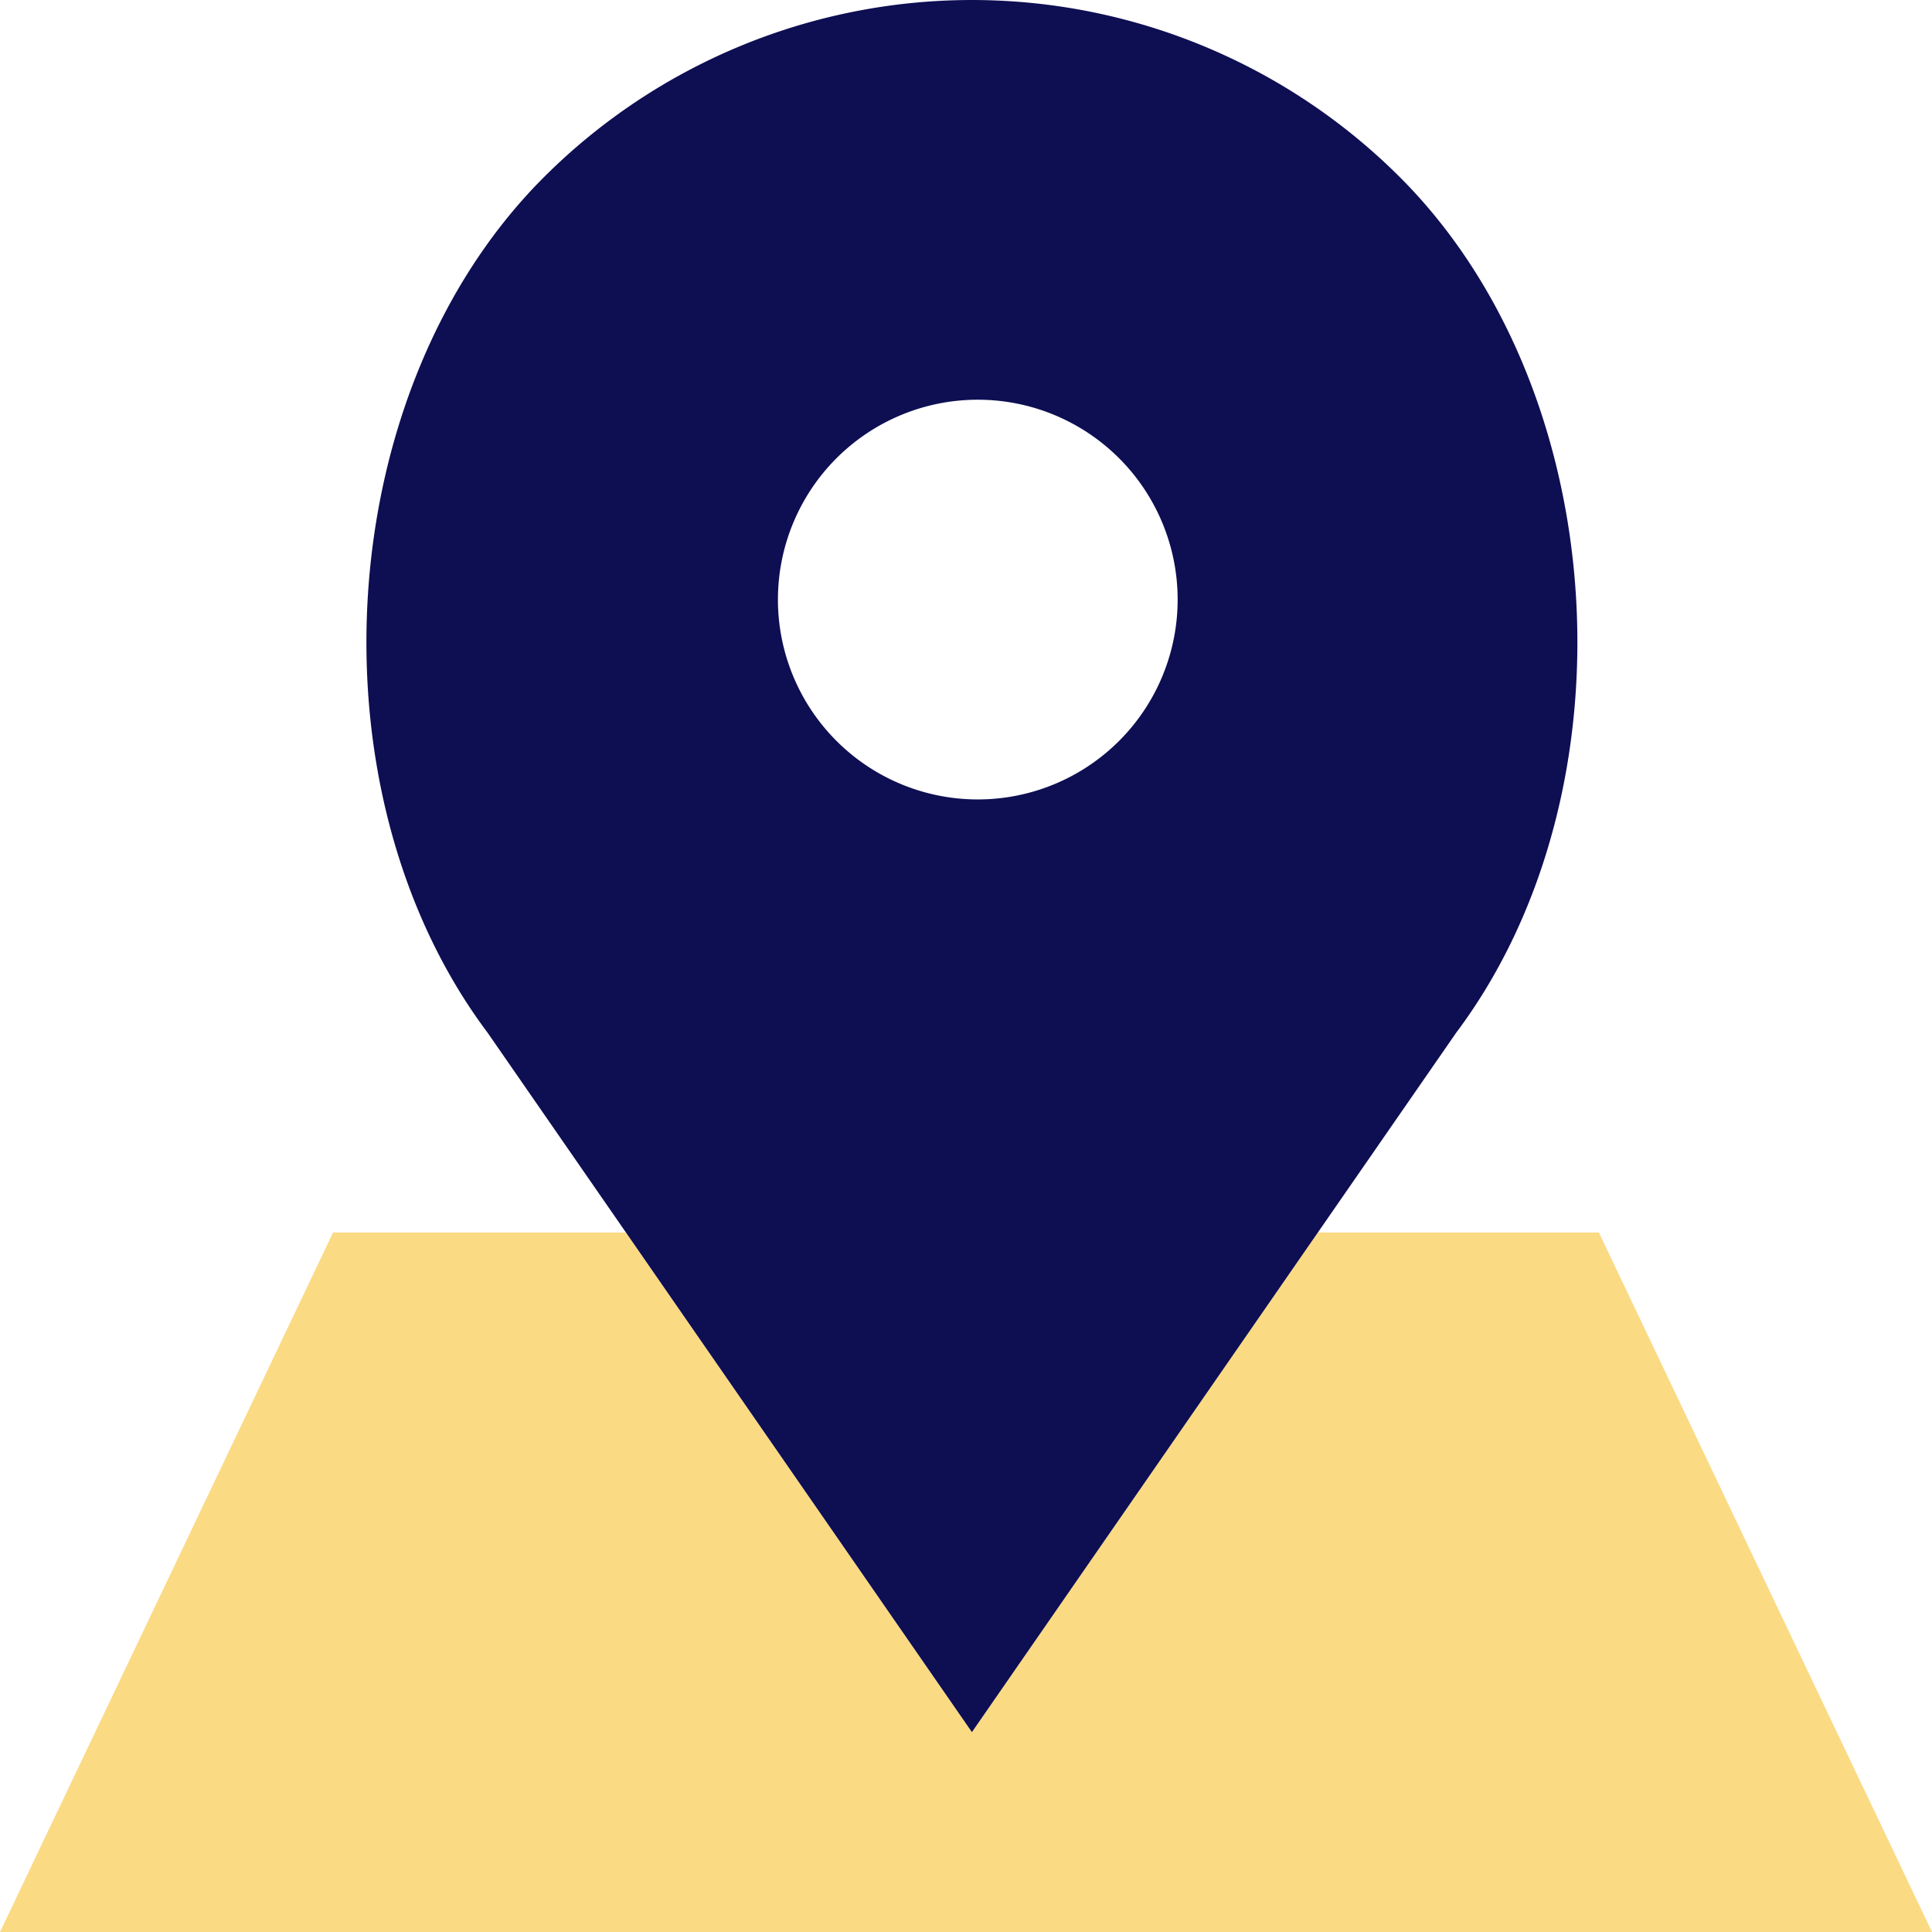
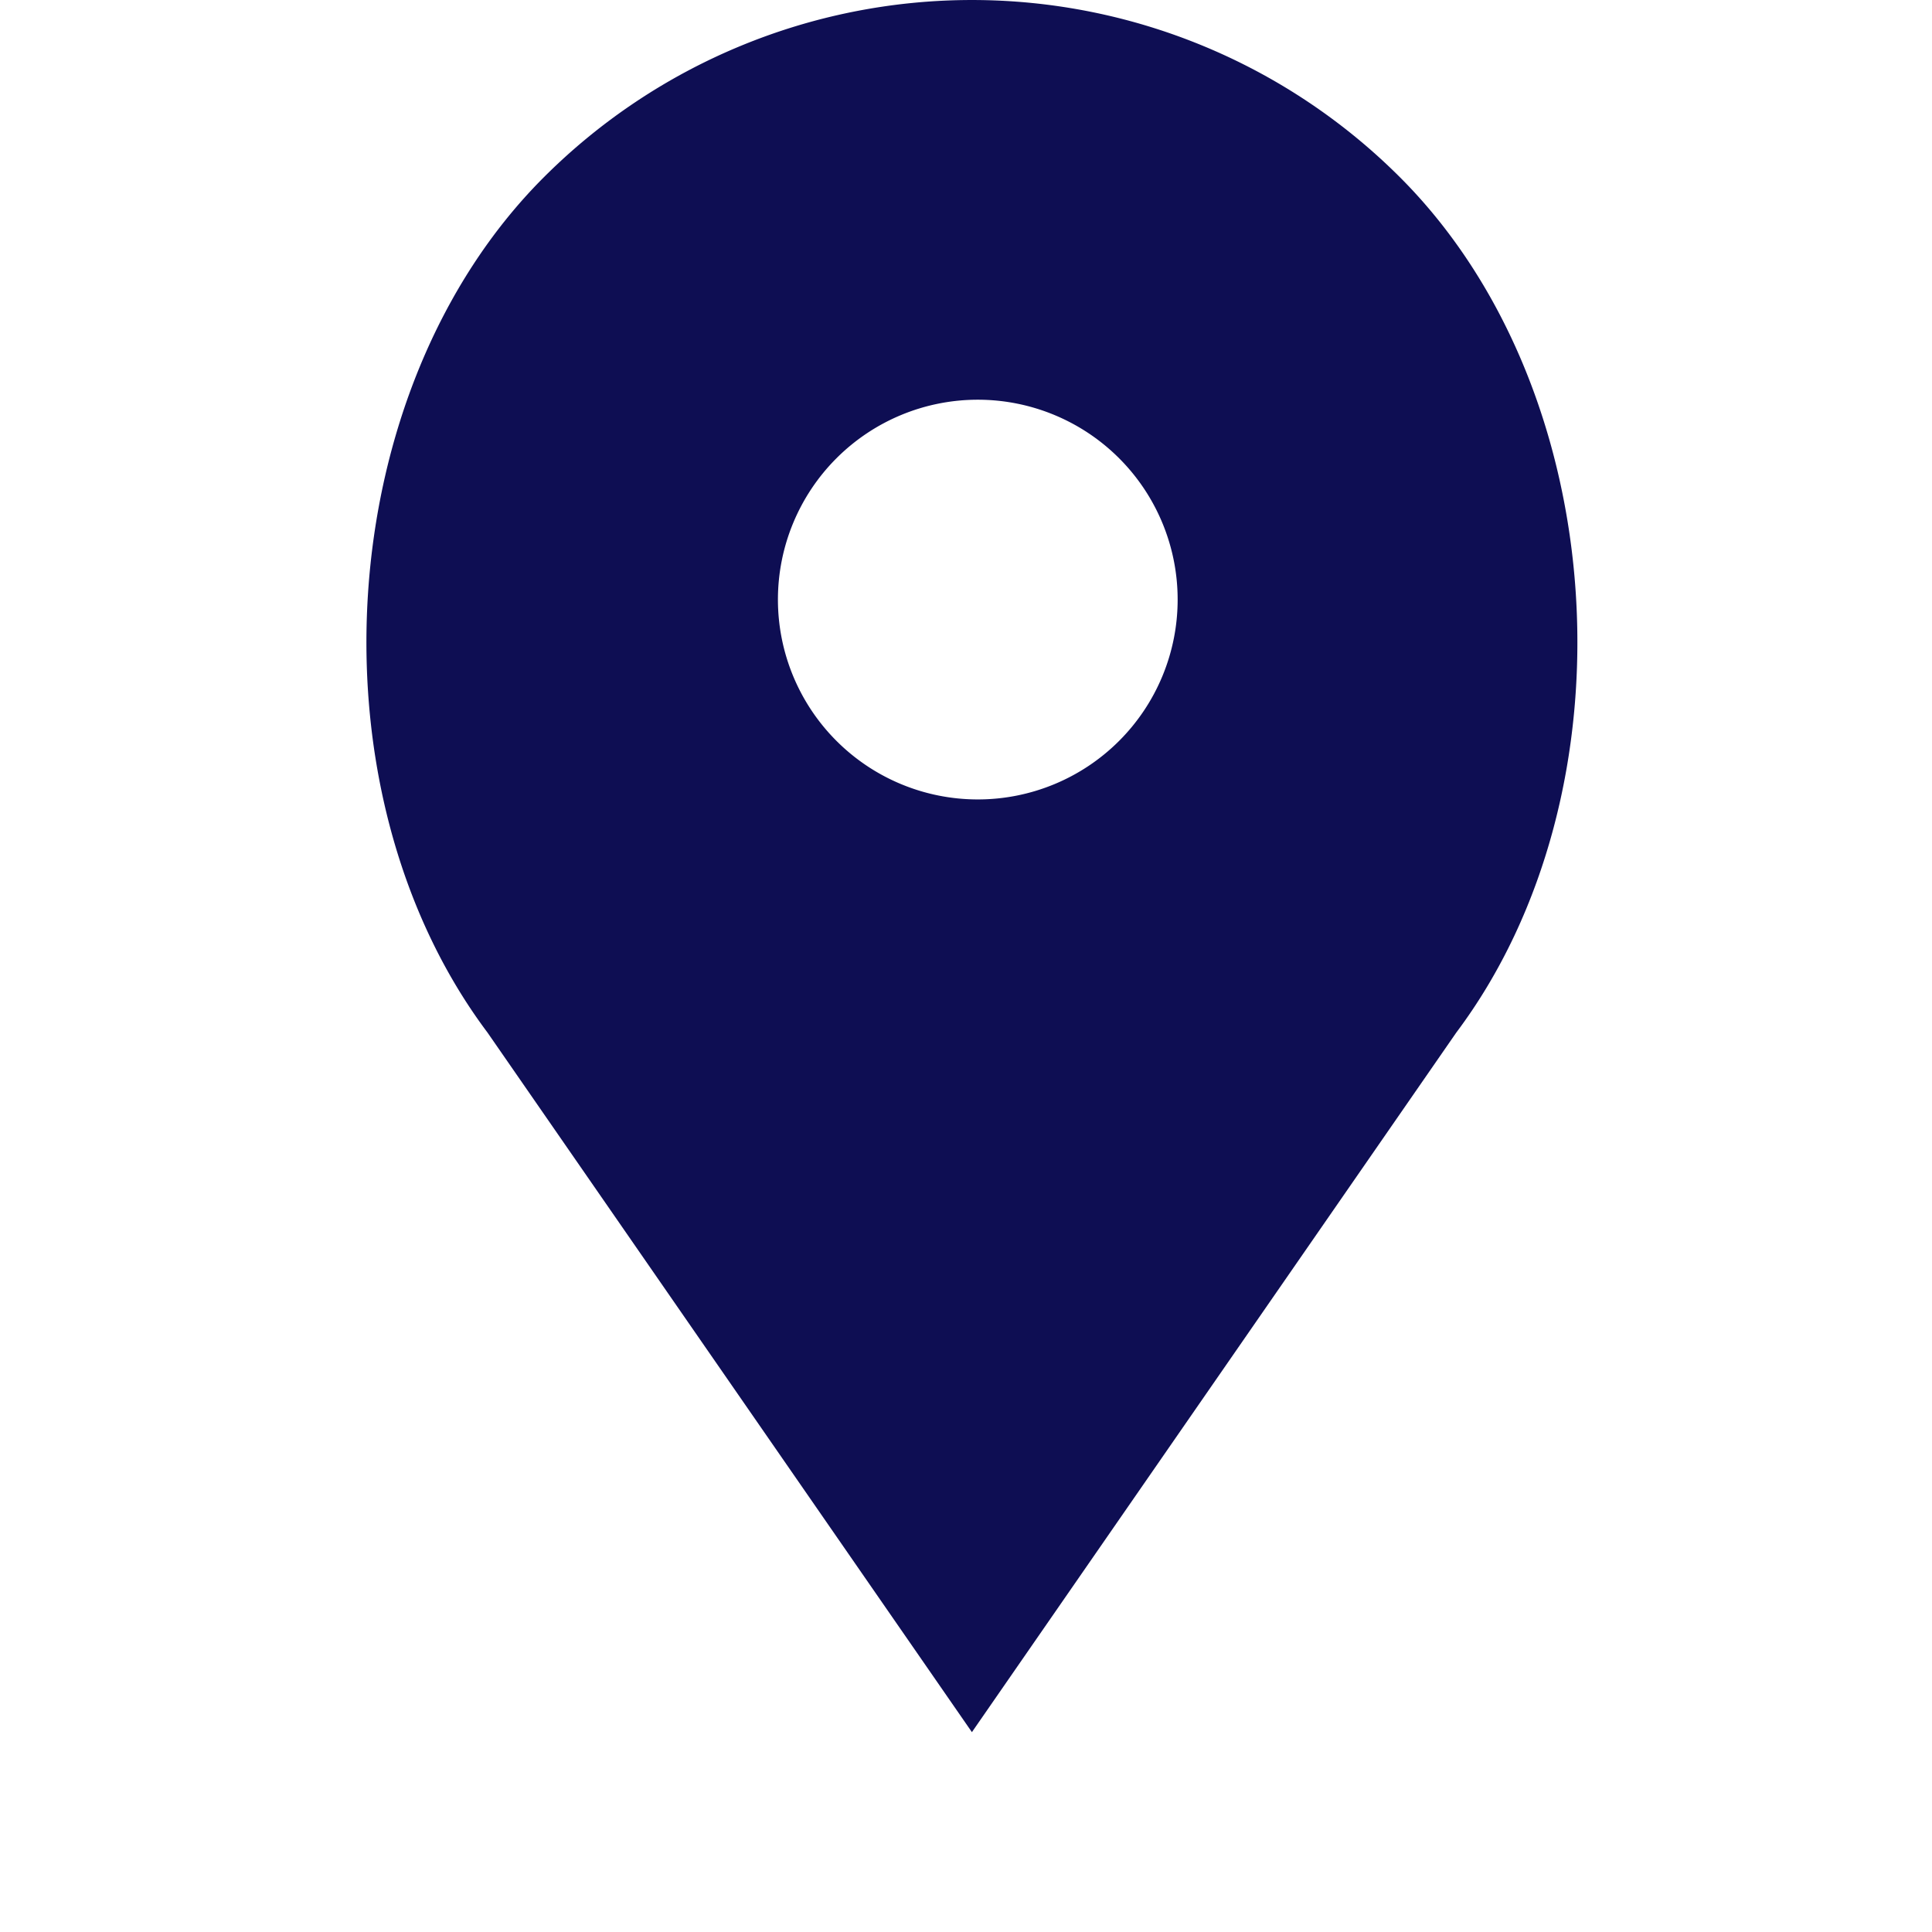
<svg xmlns="http://www.w3.org/2000/svg" id="location" width="94.977" height="94.977" viewBox="0 0 94.977 94.977">
-   <path id="Path_156" data-name="Path 156" d="M78.6,37H64.788L47.779,61.563,30.769,37H16.375L0,71.388H94.977Z" transform="translate(0 23.588)" fill="#fbda84" />
  <path id="Path_157" data-name="Path 157" d="M61.813,8.718h0a29.767,29.767,0,0,0-42.095,0h0C9.245,19.192,8.065,38.913,16.954,50.763L40.766,85.152,64.577,50.763C73.466,38.913,72.287,19.192,61.813,8.718ZM41.055,39.3a9.825,9.825,0,1,1,9.825-9.825A9.825,9.825,0,0,1,41.055,39.3Z" transform="translate(7.013 0)" fill="#0e0e53" />
</svg>